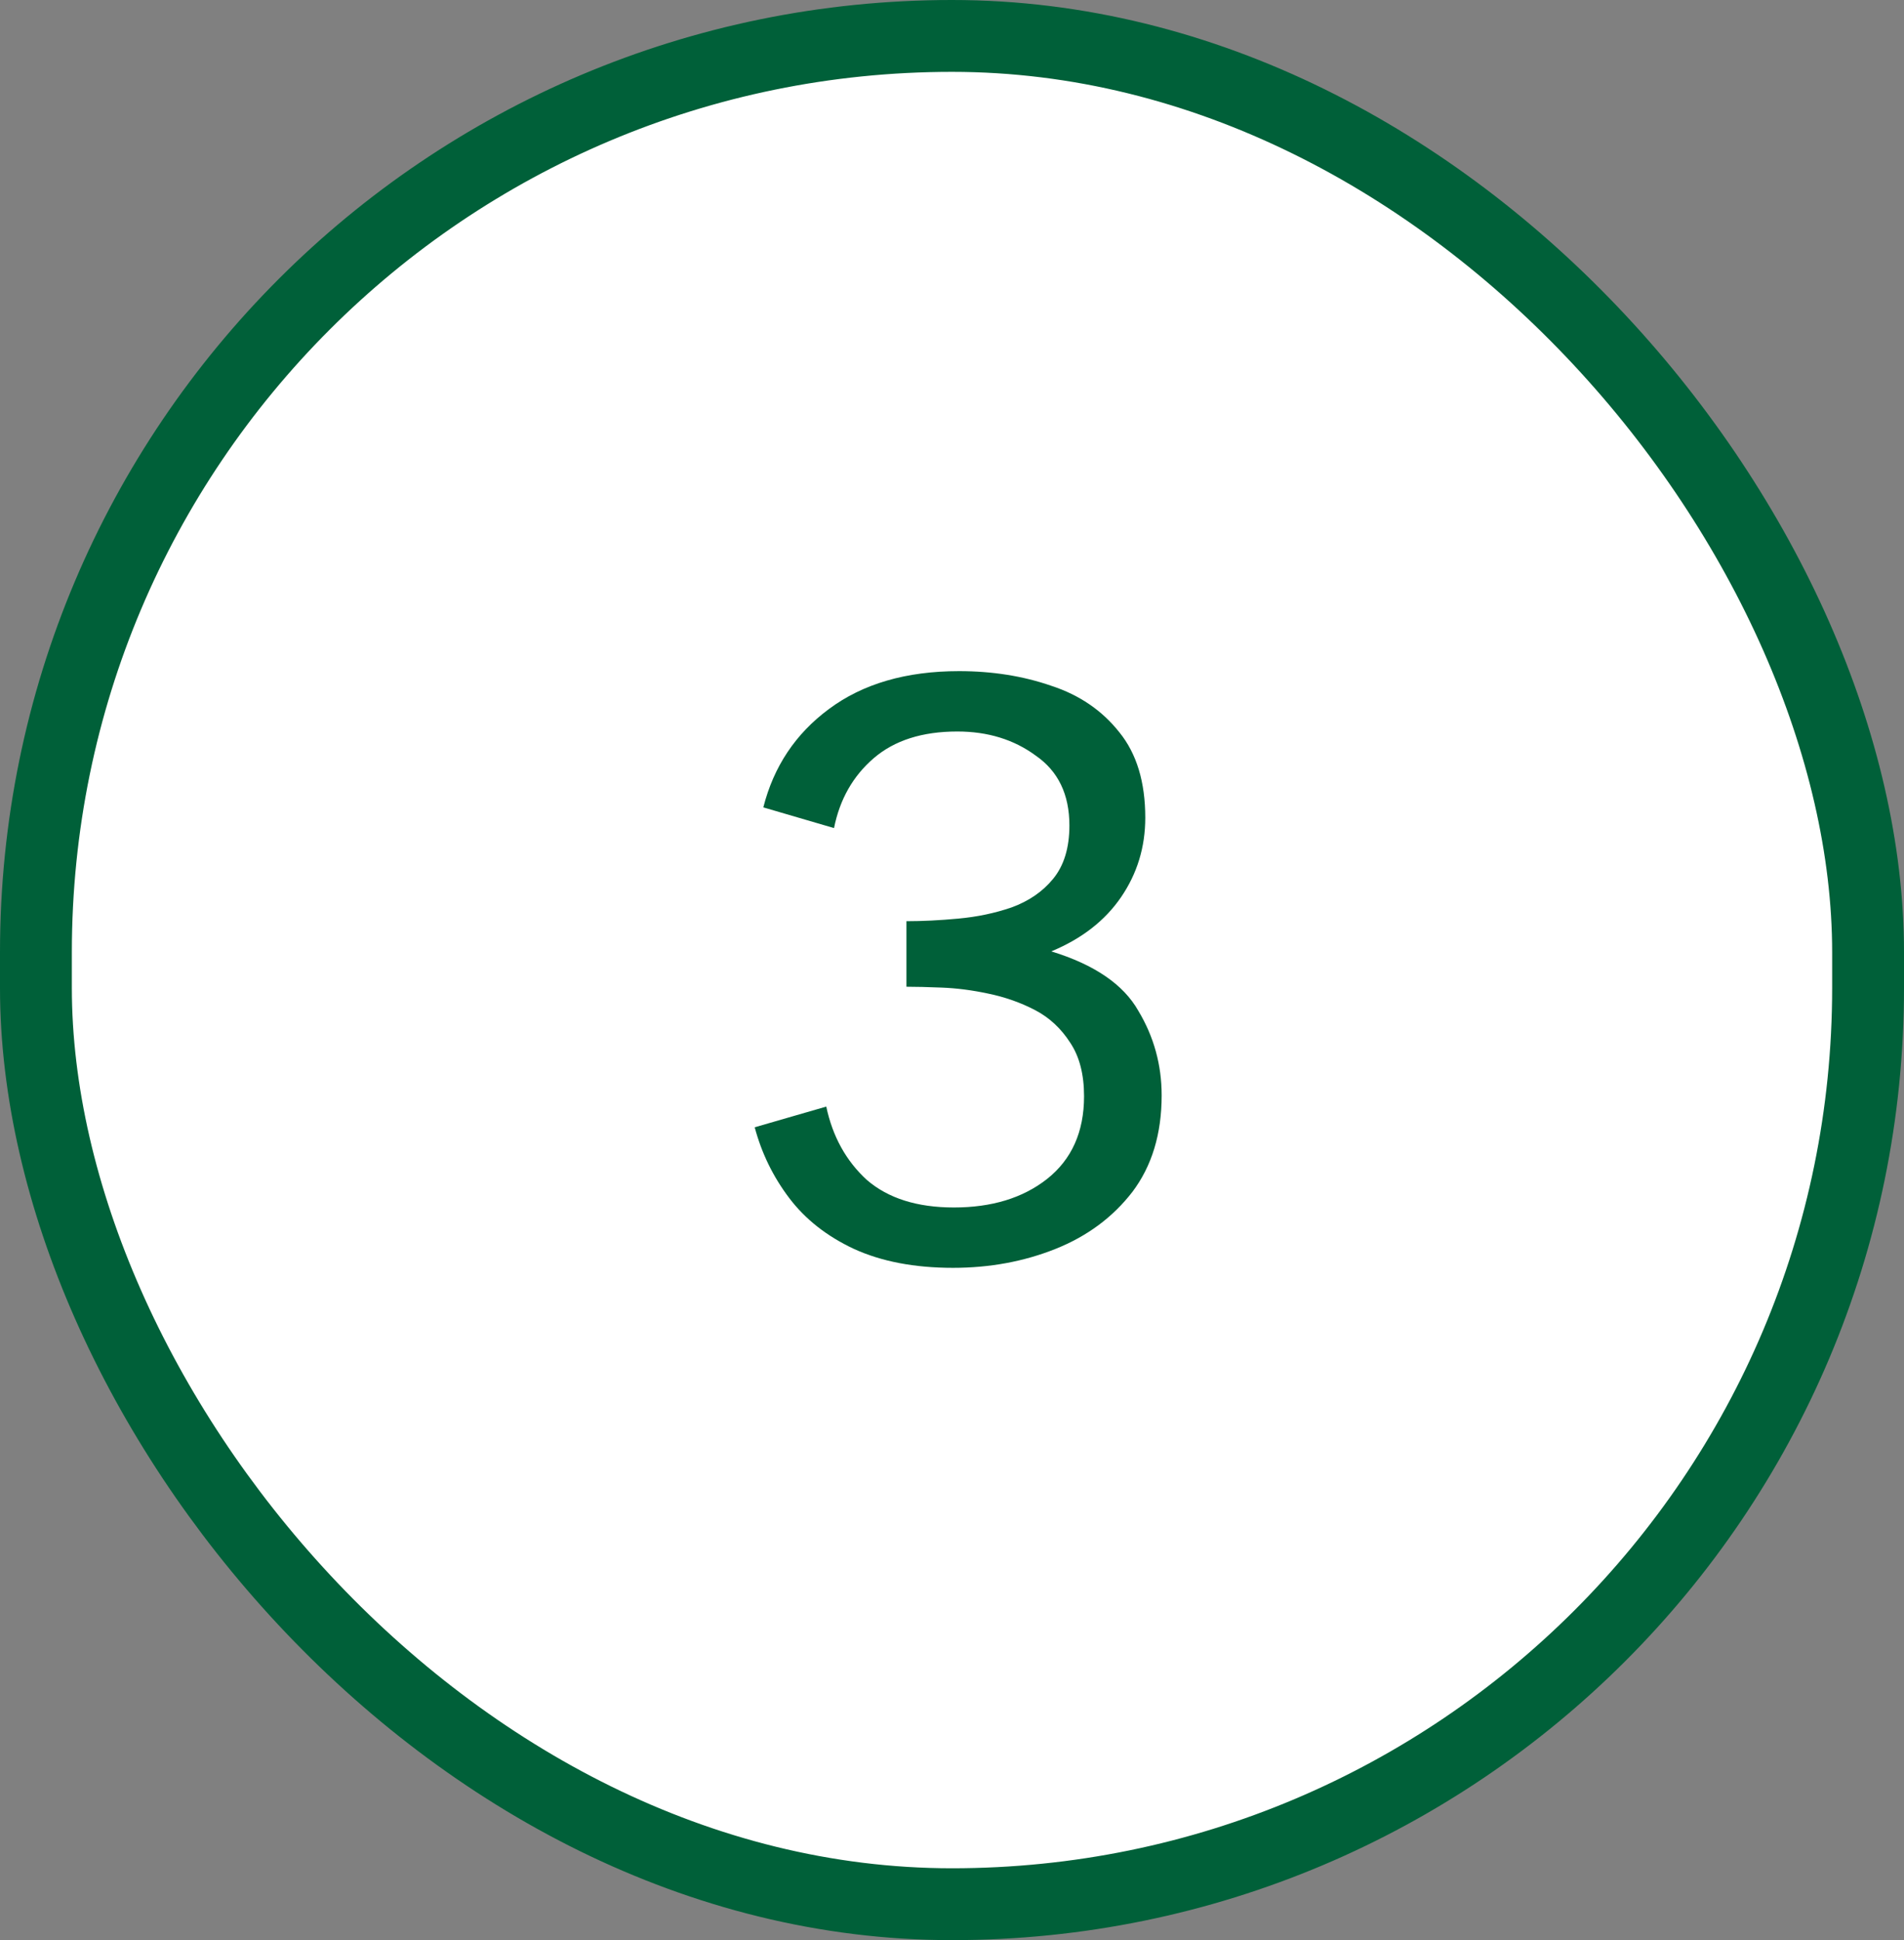
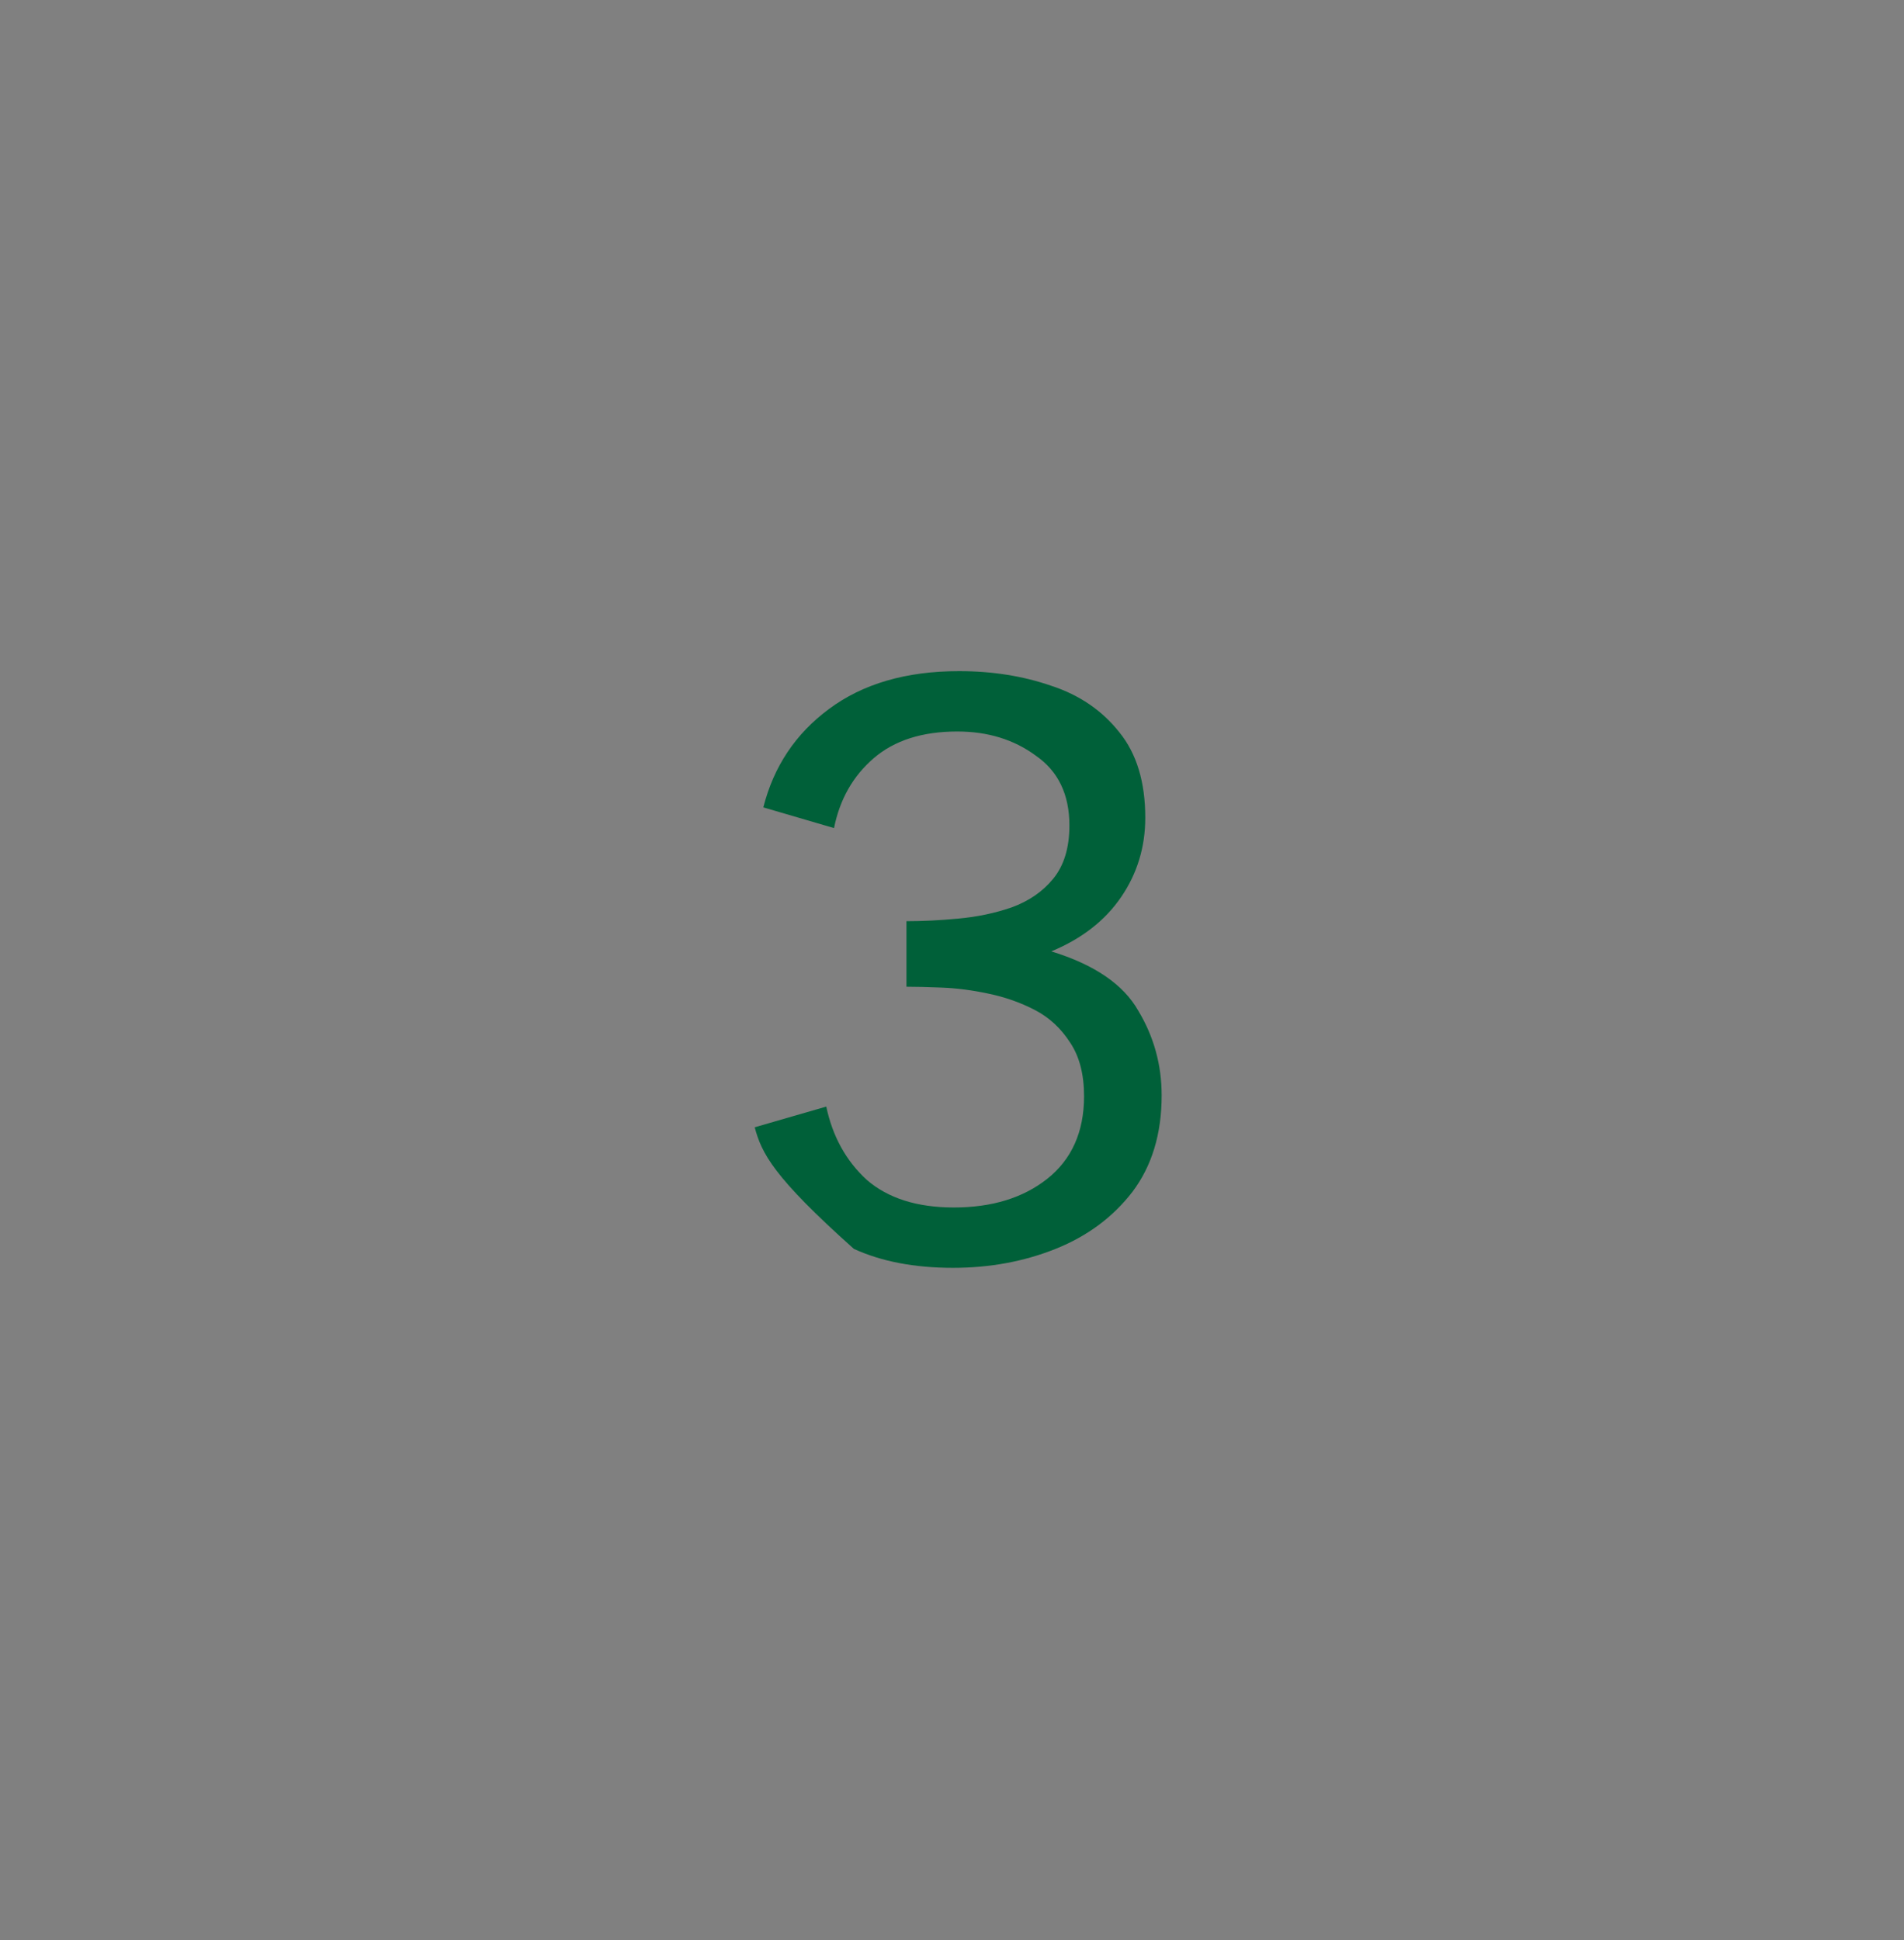
<svg xmlns="http://www.w3.org/2000/svg" width="53" height="54" viewBox="0 0 53 54" fill="none">
  <rect x="0" y="0" width="53" height="54" fill="#808080" stroke="none" />
-   <rect x="1" y="1" width="51" height="52" rx="25.5" fill="white" />
-   <rect x="1" y="1" width="51" height="52" rx="25.5" stroke="#006039" stroke-width="2" />
-   <path d="M26.528 35.288C25.456 35.288 24.536 35.112 23.768 34.76C23.016 34.408 22.416 33.936 21.968 33.344C21.52 32.752 21.2 32.096 21.008 31.376L23 30.8C23.176 31.632 23.552 32.312 24.128 32.84C24.72 33.352 25.528 33.608 26.552 33.608C27.608 33.608 28.472 33.344 29.144 32.816C29.832 32.272 30.176 31.504 30.176 30.512C30.176 29.904 30.048 29.408 29.792 29.024C29.536 28.624 29.208 28.32 28.808 28.112C28.408 27.904 27.976 27.752 27.512 27.656C27.064 27.56 26.632 27.504 26.216 27.488C25.816 27.472 25.488 27.464 25.232 27.464V25.64C25.68 25.64 26.16 25.616 26.672 25.568C27.2 25.52 27.696 25.416 28.16 25.256C28.64 25.08 29.024 24.816 29.312 24.464C29.616 24.096 29.768 23.6 29.768 22.976C29.768 22.112 29.456 21.464 28.832 21.032C28.224 20.584 27.496 20.36 26.648 20.36C25.672 20.36 24.896 20.608 24.32 21.104C23.744 21.6 23.376 22.248 23.216 23.048L21.248 22.472C21.536 21.336 22.144 20.424 23.072 19.736C24.016 19.032 25.224 18.68 26.696 18.68C27.624 18.68 28.48 18.816 29.264 19.088C30.048 19.344 30.68 19.776 31.16 20.384C31.64 20.976 31.88 21.768 31.88 22.76C31.88 23.576 31.656 24.312 31.208 24.968C30.76 25.624 30.112 26.128 29.264 26.48C30.464 26.848 31.272 27.4 31.688 28.136C32.12 28.856 32.336 29.64 32.336 30.488C32.336 31.56 32.064 32.456 31.52 33.176C30.976 33.88 30.264 34.408 29.384 34.76C28.504 35.112 27.552 35.288 26.528 35.288Z" fill="#006039" />
+   <path d="M26.528 35.288C25.456 35.288 24.536 35.112 23.768 34.76C21.52 32.752 21.2 32.096 21.008 31.376L23 30.8C23.176 31.632 23.552 32.312 24.128 32.84C24.72 33.352 25.528 33.608 26.552 33.608C27.608 33.608 28.472 33.344 29.144 32.816C29.832 32.272 30.176 31.504 30.176 30.512C30.176 29.904 30.048 29.408 29.792 29.024C29.536 28.624 29.208 28.32 28.808 28.112C28.408 27.904 27.976 27.752 27.512 27.656C27.064 27.56 26.632 27.504 26.216 27.488C25.816 27.472 25.488 27.464 25.232 27.464V25.64C25.68 25.64 26.16 25.616 26.672 25.568C27.2 25.52 27.696 25.416 28.16 25.256C28.64 25.08 29.024 24.816 29.312 24.464C29.616 24.096 29.768 23.6 29.768 22.976C29.768 22.112 29.456 21.464 28.832 21.032C28.224 20.584 27.496 20.36 26.648 20.36C25.672 20.36 24.896 20.608 24.32 21.104C23.744 21.6 23.376 22.248 23.216 23.048L21.248 22.472C21.536 21.336 22.144 20.424 23.072 19.736C24.016 19.032 25.224 18.68 26.696 18.68C27.624 18.68 28.48 18.816 29.264 19.088C30.048 19.344 30.68 19.776 31.16 20.384C31.64 20.976 31.88 21.768 31.88 22.76C31.88 23.576 31.656 24.312 31.208 24.968C30.76 25.624 30.112 26.128 29.264 26.48C30.464 26.848 31.272 27.4 31.688 28.136C32.12 28.856 32.336 29.64 32.336 30.488C32.336 31.56 32.064 32.456 31.52 33.176C30.976 33.88 30.264 34.408 29.384 34.76C28.504 35.112 27.552 35.288 26.528 35.288Z" fill="#006039" />
</svg>